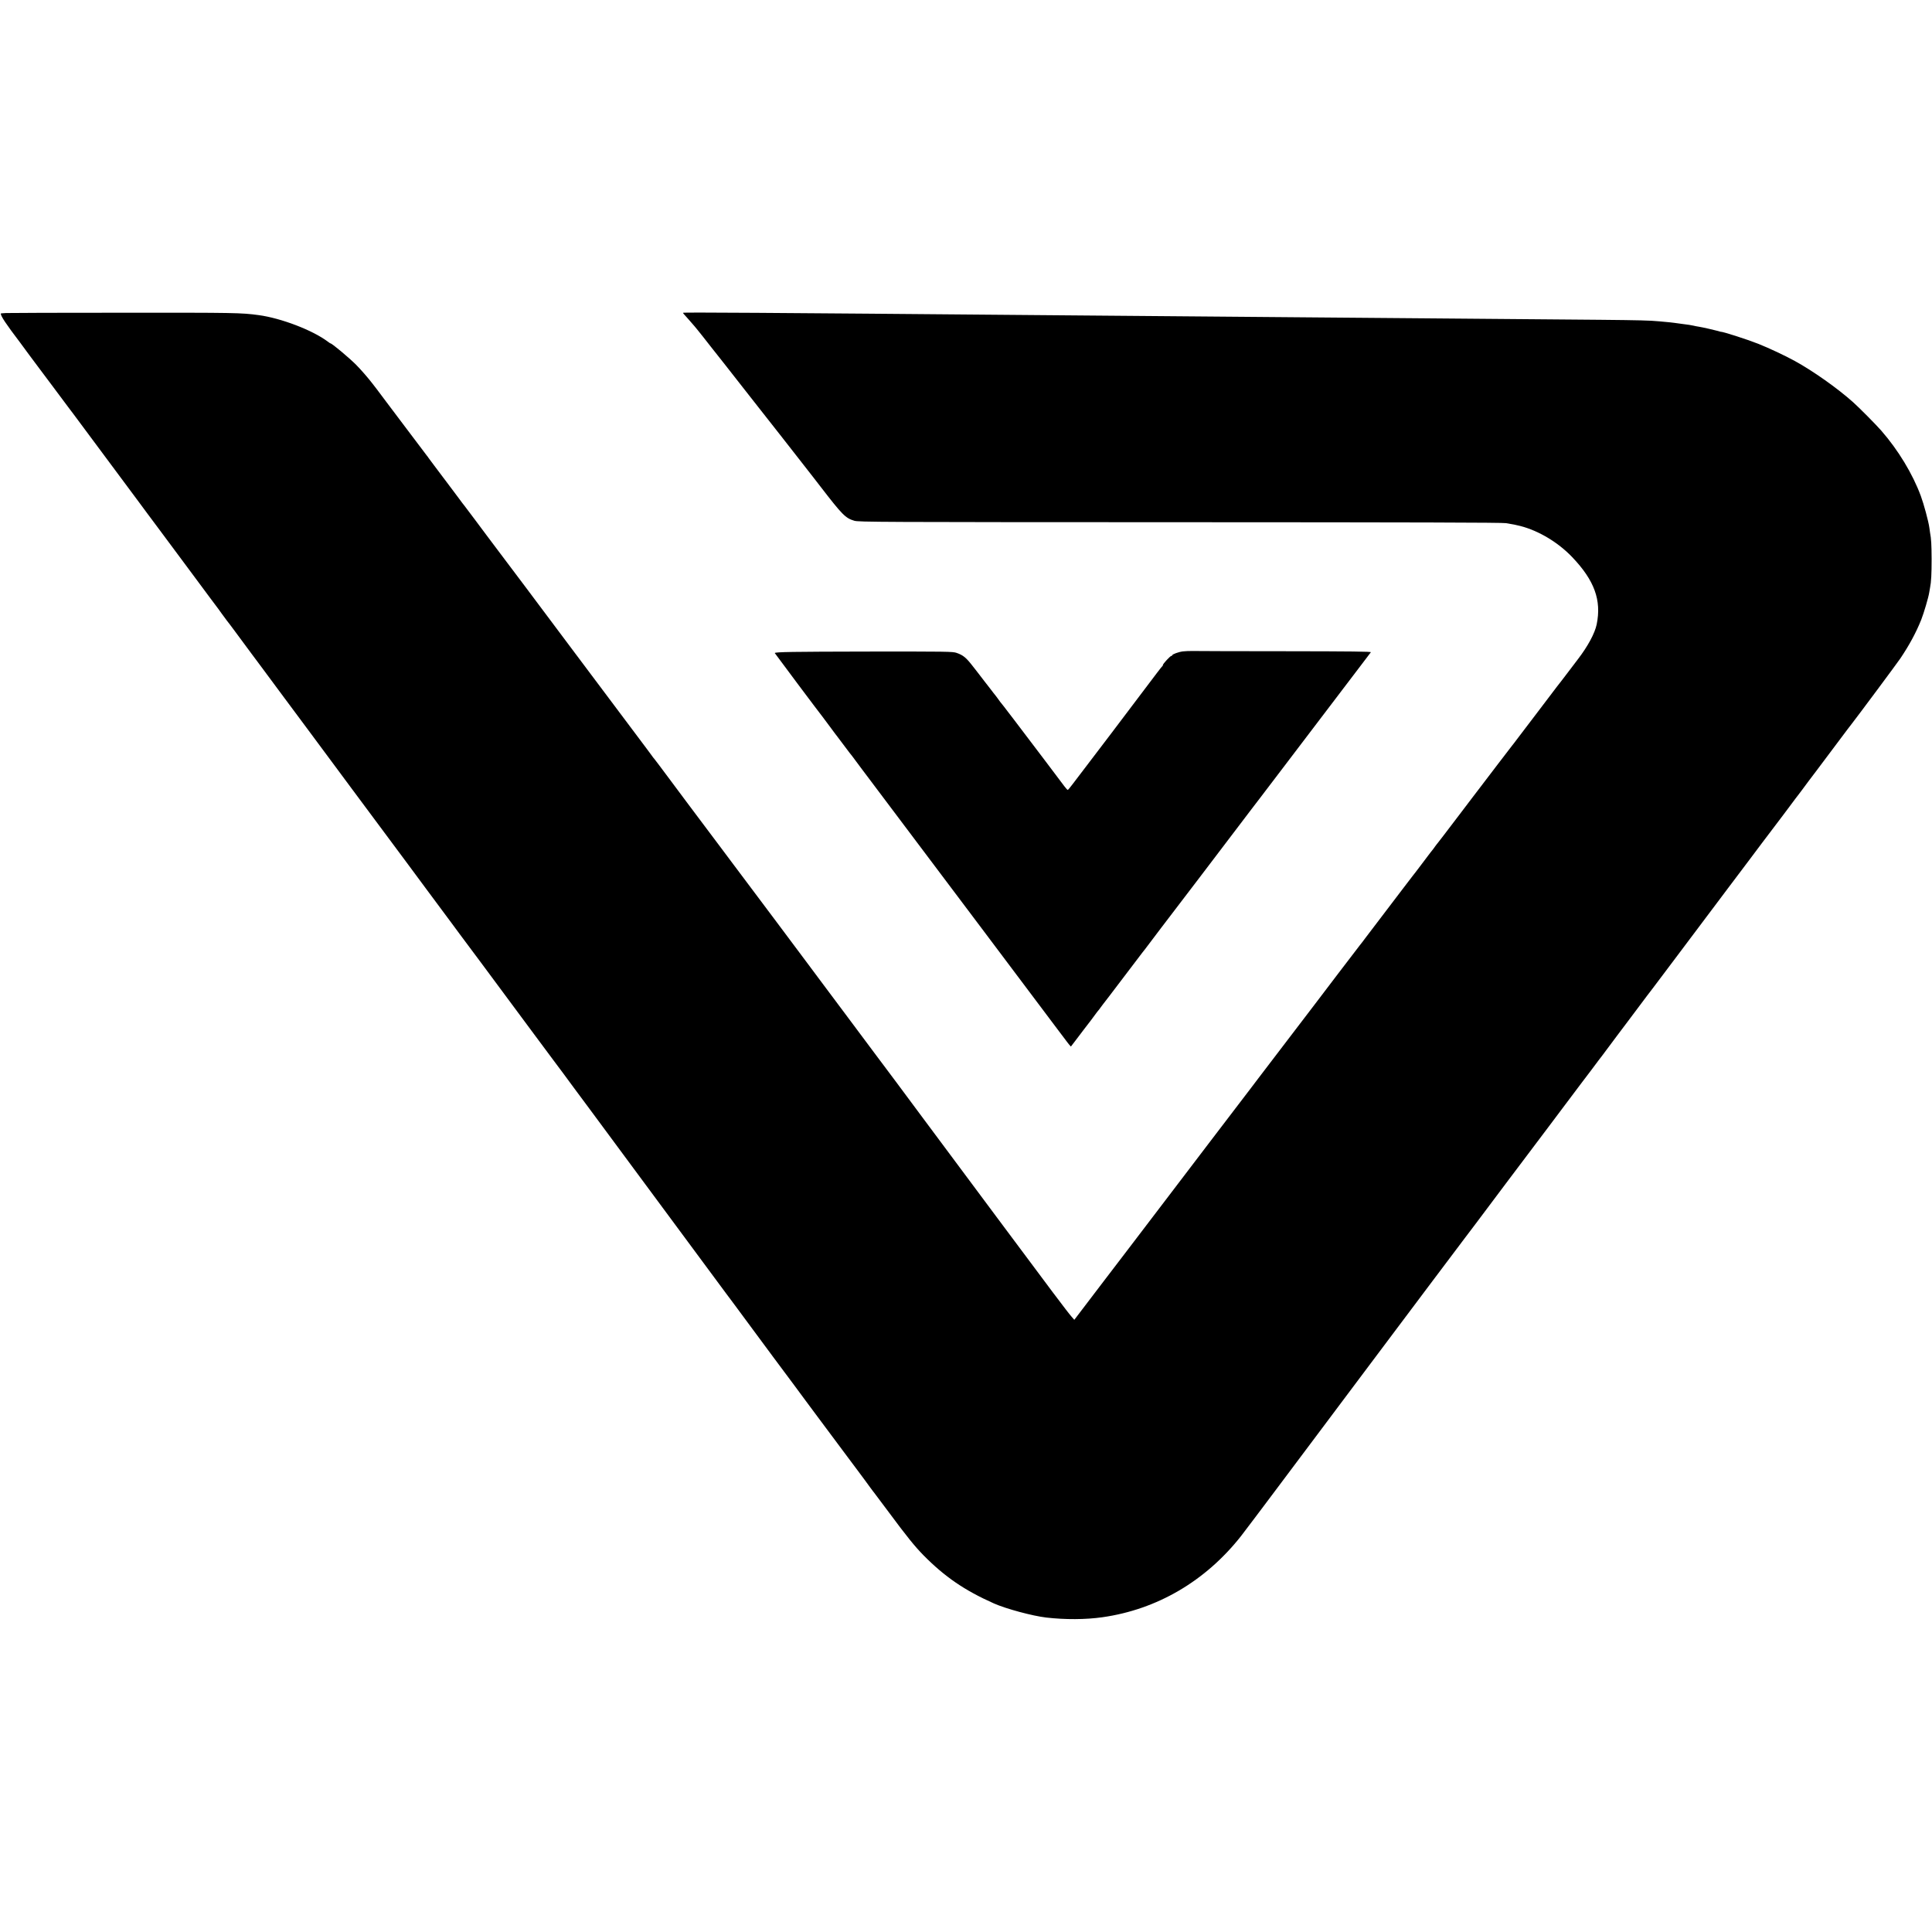
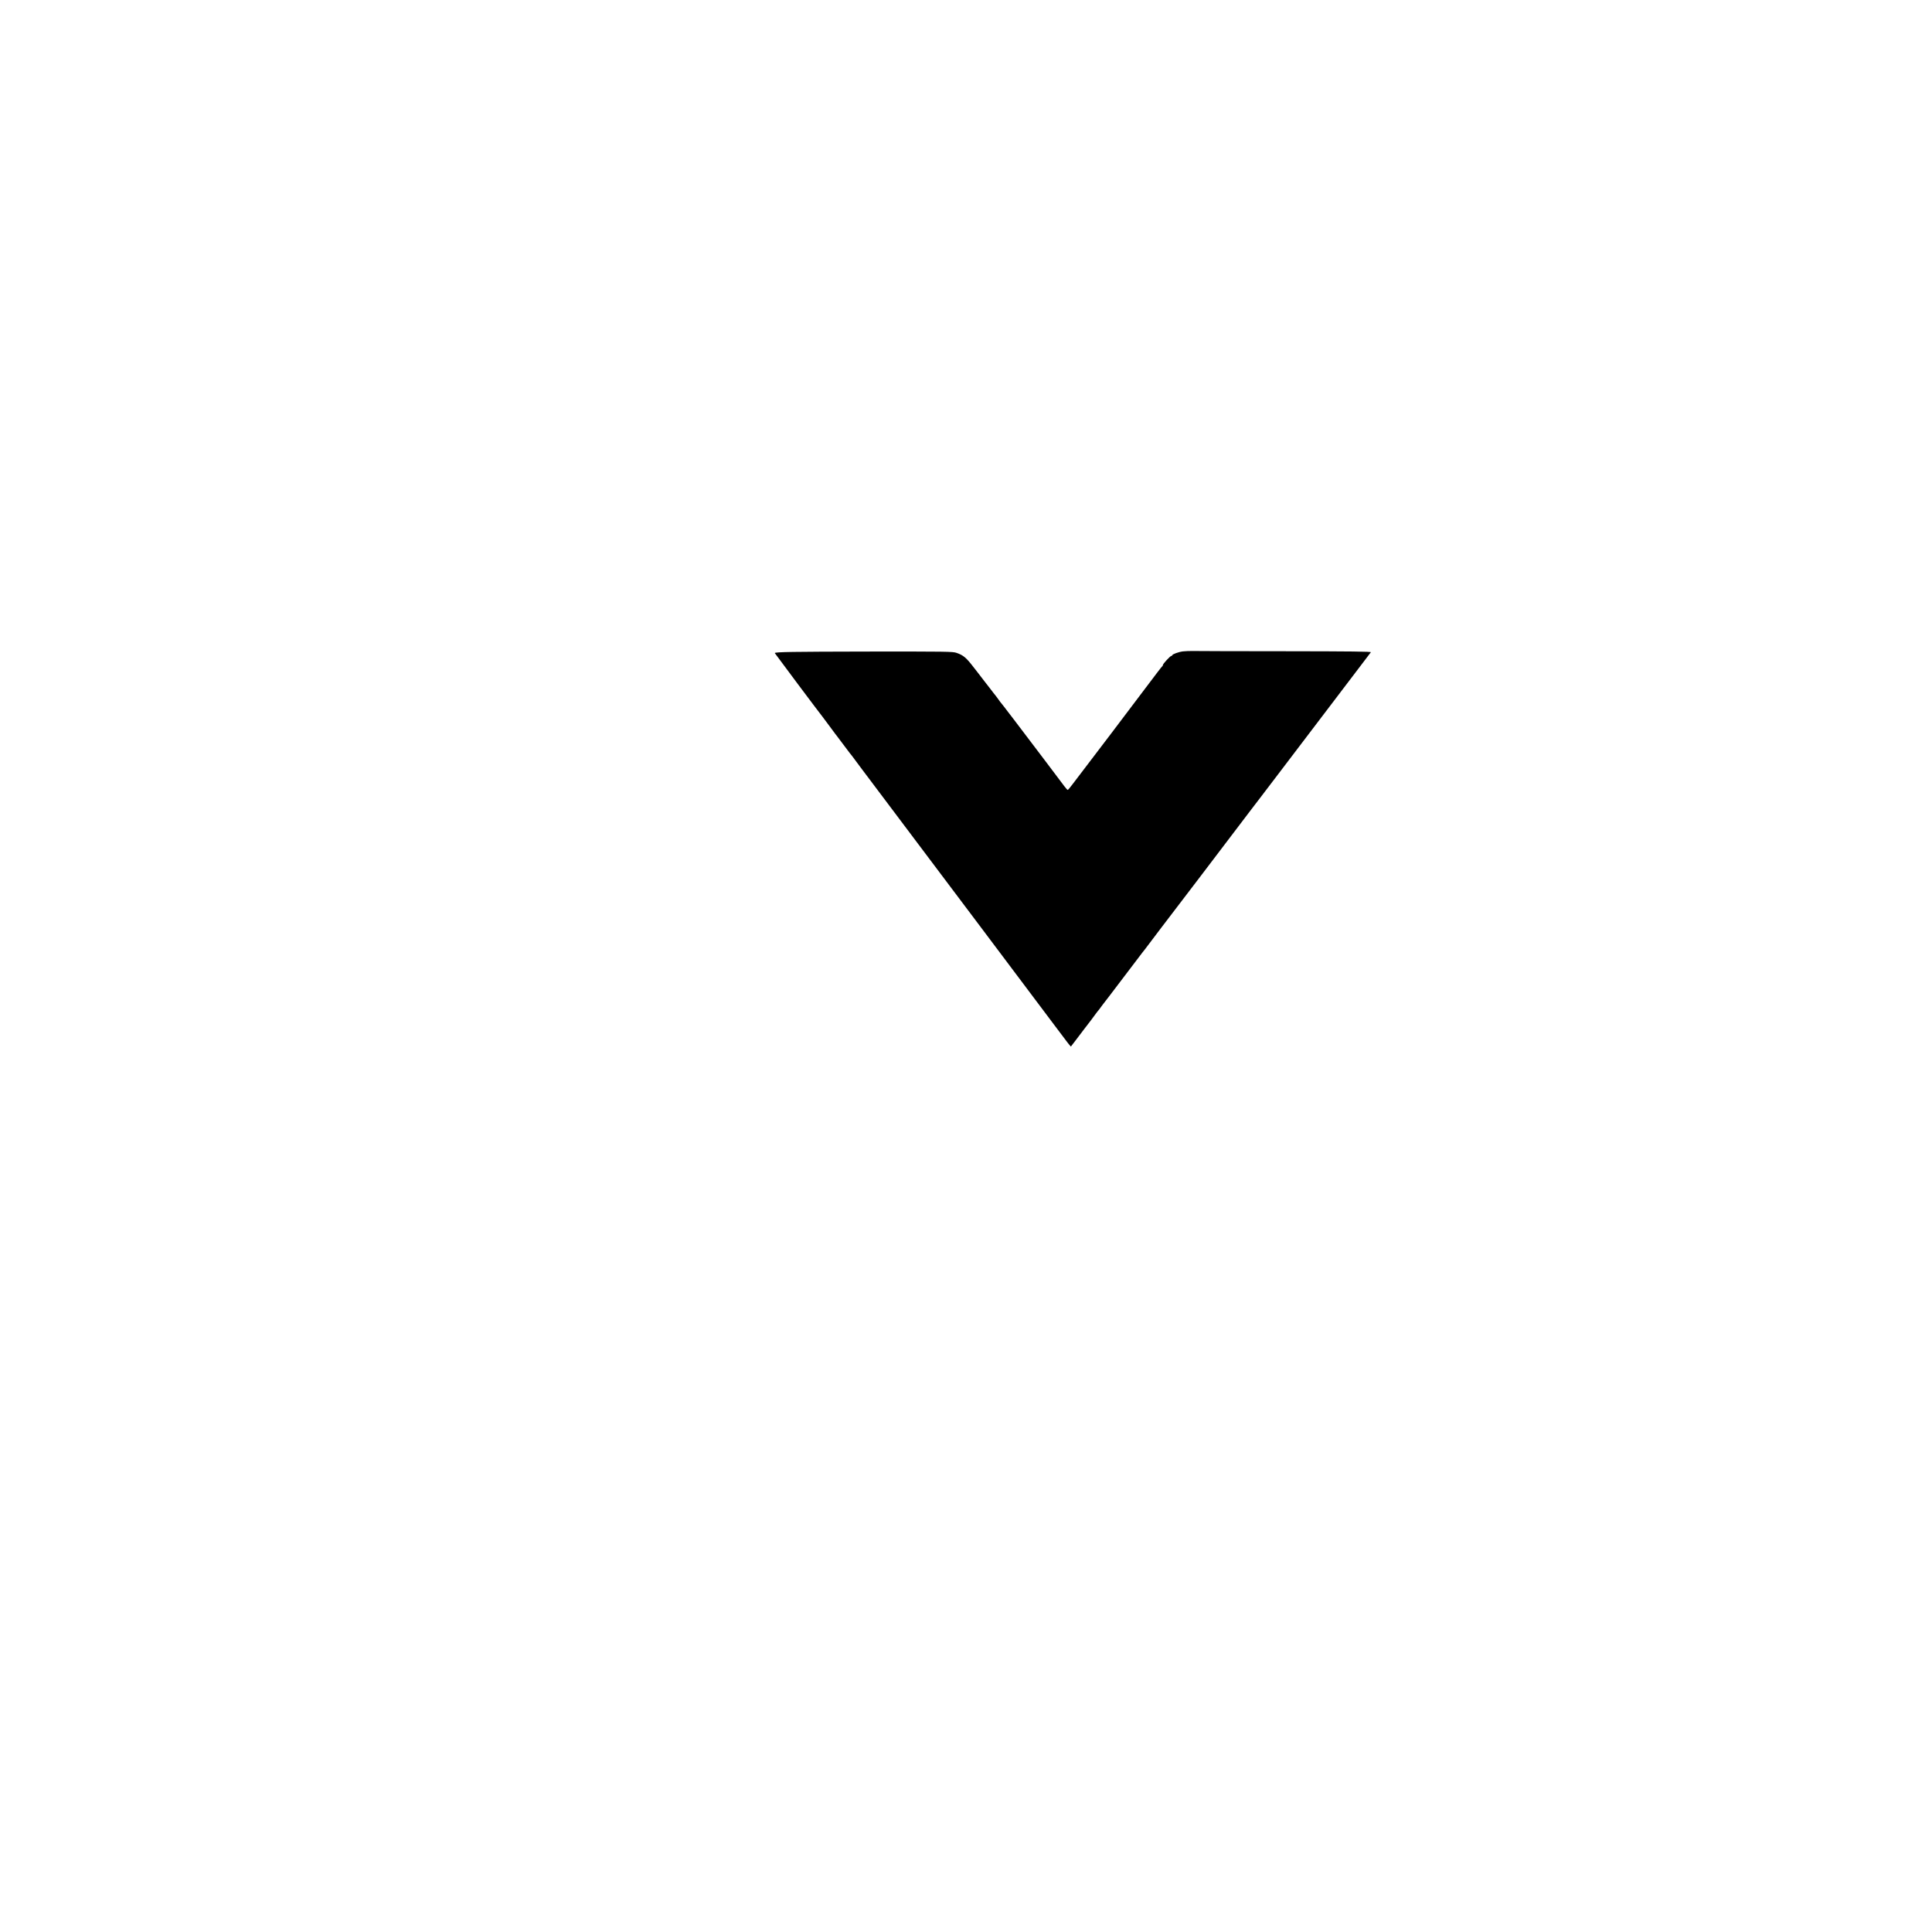
<svg xmlns="http://www.w3.org/2000/svg" version="1.0" width="2492pt" height="2492pt" viewBox="0 0 2492 2492" preserveAspectRatio="xMidYMid meet">
  <g transform="translate(0,2492) scale(0.1,-0.1)" fill="#000000" stroke="none">
-     <path d="M73 20882 c-35 -2 -63 -4 -63 -6 0 -34 63 -129 252 -378 11 -14 62 -84 114 -155 52 -70 105 -141 118 -158 13 -16 92 -122 176 -235 84 -113 178 -239 209 -280 31 -41 61 -82 68 -90 11 -15 173 -232 568 -764 105 -141 228 -307 275 -370 47 -63 94 -127 105 -142 11 -15 76 -102 144 -193 67 -91 232 -312 365 -491 132 -179 271 -365 308 -415 37 -49 71 -94 75 -100 5 -5 37 -50 73 -100 35 -49 67 -92 70 -95 4 -3 44 -57 91 -120 46 -63 145 -196 219 -296 74 -100 144 -193 155 -208 11 -15 34 -46 51 -69 17 -23 118 -159 224 -302 107 -143 237 -318 290 -390 153 -207 318 -428 434 -585 59 -80 116 -156 126 -170 96 -129 502 -675 725 -975 98 -132 212 -286 254 -343 42 -56 100 -135 130 -175 29 -39 62 -83 72 -97 11 -14 64 -86 119 -160 54 -74 103 -139 107 -145 4 -5 67 -89 138 -185 72 -96 134 -179 138 -185 8 -10 485 -654 677 -913 92 -125 198 -267 264 -355 11 -16 30 -41 41 -55 12 -15 111 -148 220 -297 110 -148 203 -274 208 -280 7 -9 73 -99 540 -730 89 -121 216 -292 282 -381 205 -276 360 -486 643 -869 150 -203 279 -377 285 -385 7 -8 57 -76 112 -150 54 -74 164 -223 244 -330 80 -107 196 -265 259 -350 64 -85 149 -200 190 -255 41 -55 82 -111 93 -125 10 -14 70 -95 133 -180 64 -85 124 -166 133 -179 10 -13 102 -137 205 -275 103 -138 194 -260 202 -271 8 -11 59 -79 113 -151 109 -146 113 -152 180 -244 26 -36 50 -67 53 -70 3 -3 84 -111 180 -240 237 -320 341 -448 451 -560 274 -278 531 -454 909 -622 155 -69 496 -161 675 -182 243 -28 507 -27 725 4 704 100 1328 465 1786 1045 28 35 348 460 397 526 23 31 28 38 1270 1694 586 781 1069 1425 1074 1430 4 6 69 91 143 190 74 99 137 182 140 185 3 3 91 120 195 260 104 140 192 257 195 260 3 3 127 167 275 365 148 198 272 362 275 365 3 3 99 131 214 285 116 154 214 284 218 290 5 5 63 82 129 170 65 88 125 167 132 175 6 8 50 67 97 130 47 63 91 122 97 130 7 8 71 94 143 190 72 96 141 188 153 204 12 16 53 70 90 120 37 50 74 98 81 106 7 9 135 180 286 380 267 356 402 535 417 555 5 6 123 163 263 350 140 187 257 342 260 345 3 3 43 57 90 120 47 63 87 117 90 120 3 3 59 77 125 165 66 88 122 162 125 165 3 3 50 66 105 140 55 74 104 140 110 146 5 6 30 39 55 73 36 50 107 144 177 236 10 13 396 527 405 540 4 5 18 24 31 40 91 116 604 806 648 871 116 172 204 335 270 500 35 89 94 290 103 350 4 22 9 51 11 64 15 73 20 177 20 370 -1 185 -5 262 -20 339 -1 9 -6 38 -9 64 -11 82 -72 307 -111 412 -105 283 -290 589 -509 840 -70 80 -283 295 -367 370 -200 178 -512 399 -749 529 -123 68 -335 167 -470 221 -148 58 -460 159 -487 156 -2 0 -17 5 -35 10 -46 13 -202 48 -246 55 -20 3 -53 9 -72 14 -19 5 -78 14 -130 20 -52 7 -102 14 -110 15 -14 3 -66 8 -197 20 -123 12 -266 15 -768 20 -944 8 -1853 16 -2380 20 -286 2 -833 7 -1215 10 -382 3 -920 8 -1195 10 -778 6 -1872 15 -2405 20 -3616 31 -4630 38 -4630 30 0 -3 6 -12 13 -19 6 -7 35 -39 64 -72 28 -32 61 -70 73 -84 12 -14 61 -74 109 -135 47 -60 91 -117 98 -125 22 -26 365 -463 409 -520 23 -30 132 -168 241 -307 109 -138 218 -278 243 -309 25 -32 129 -166 233 -298 103 -133 193 -248 200 -256 6 -8 48 -62 92 -119 280 -363 320 -404 434 -438 53 -17 308 -18 4196 -19 3054 -1 4158 -4 4210 -12 101 -17 123 -21 186 -37 237 -61 488 -212 669 -402 286 -300 379 -555 315 -867 -24 -115 -113 -281 -242 -449 -47 -62 -111 -146 -142 -187 -31 -41 -58 -77 -61 -80 -3 -3 -34 -43 -70 -90 -35 -47 -151 -200 -258 -340 -107 -140 -220 -289 -251 -330 -31 -41 -60 -80 -66 -86 -5 -6 -84 -109 -175 -228 -91 -120 -199 -262 -240 -315 -41 -54 -85 -110 -97 -127 -12 -16 -89 -117 -170 -224 -82 -107 -171 -224 -198 -260 -27 -36 -60 -79 -74 -96 -14 -17 -33 -41 -41 -53 -13 -20 -30 -42 -58 -76 -4 -5 -57 -75 -117 -155 -60 -80 -112 -147 -115 -150 -3 -3 -32 -41 -65 -85 -33 -44 -62 -82 -65 -85 -3 -3 -37 -48 -76 -100 -40 -52 -127 -167 -194 -255 -67 -88 -155 -203 -194 -255 -39 -52 -78 -104 -88 -115 -9 -11 -136 -177 -283 -370 -146 -192 -276 -363 -288 -379 -17 -22 -608 -797 -734 -962 -12 -16 -54 -72 -94 -124 -40 -52 -282 -369 -538 -705 -255 -335 -513 -673 -571 -750 -189 -247 -381 -499 -403 -529 -12 -16 -62 -82 -112 -147 -49 -64 -173 -226 -275 -360 -102 -134 -230 -301 -284 -373 l-99 -130 -39 45 c-47 53 -287 372 -943 1254 -245 329 -505 679 -979 1315 -121 162 -273 367 -338 455 -66 88 -124 167 -131 175 -7 9 -54 72 -105 140 -51 69 -226 303 -388 520 -162 217 -304 406 -314 420 -10 14 -116 156 -235 315 -119 160 -222 297 -228 305 -7 8 -64 85 -127 170 -63 85 -117 157 -120 160 -3 3 -84 111 -180 240 -96 129 -177 237 -180 240 -3 3 -57 75 -120 160 -63 85 -120 162 -127 170 -7 8 -103 137 -214 285 -111 149 -212 284 -225 300 -13 17 -112 149 -220 295 -108 146 -200 267 -203 270 -4 3 -24 29 -45 59 -21 30 -43 59 -48 65 -5 6 -423 564 -930 1240 -506 677 -925 1235 -930 1240 -5 6 -47 62 -94 125 -47 63 -96 129 -109 145 -13 17 -81 108 -150 201 -70 94 -134 179 -143 190 -10 11 -42 54 -72 95 -30 41 -57 77 -60 80 -3 3 -50 66 -105 140 -55 74 -125 167 -155 206 -30 40 -62 82 -70 94 -8 12 -19 28 -25 34 -5 6 -125 164 -265 351 -140 187 -257 342 -260 345 -3 3 -30 39 -60 80 -30 41 -57 77 -60 80 -3 3 -27 34 -54 70 -54 71 -155 187 -213 245 -91 91 -311 275 -329 275 -3 0 -20 11 -37 24 -193 146 -601 302 -889 341 -227 31 -307 32 -1748 31 -800 0 -1483 -2 -1517 -4z" />
    <path d="M15258 16518 c-57 -7 -138 -37 -138 -50 0 -5 -5 -8 -11 -8 -14 0 -109 -102 -109 -117 0 -6 -3 -13 -7 -15 -5 -1 -107 -136 -229 -298 -122 -162 -315 -418 -430 -569 -115 -151 -255 -336 -312 -410 -56 -75 -108 -143 -115 -151 -6 -8 -38 -50 -70 -92 -32 -43 -61 -78 -65 -77 -4 0 -23 21 -43 47 -19 26 -134 178 -254 337 -231 306 -389 513 -402 530 -5 6 -38 48 -73 95 -35 47 -69 90 -75 97 -19 23 -31 38 -55 73 -13 19 -27 37 -30 40 -3 3 -35 43 -70 90 -36 47 -67 87 -70 90 -3 3 -25 32 -50 65 -25 33 -47 62 -50 65 -3 3 -24 30 -47 60 -90 117 -128 149 -215 179 -50 17 -115 18 -1168 17 -951 -2 -1163 -5 -1177 -19 -1 -2 583 -782 620 -827 6 -8 50 -67 97 -130 46 -63 87 -117 90 -120 3 -3 45 -59 94 -125 49 -66 92 -122 96 -125 3 -3 29 -38 58 -78 29 -40 59 -80 67 -90 8 -9 352 -467 765 -1017 414 -550 762 -1013 775 -1030 19 -24 372 -494 913 -1215 39 -52 75 -99 79 -105 4 -5 35 -46 68 -90 32 -44 68 -90 78 -102 l20 -22 46 60 c25 34 81 107 123 162 43 56 81 107 86 112 4 6 28 37 52 70 24 33 46 62 50 65 3 3 17 21 30 40 13 19 27 37 30 40 3 3 38 48 77 100 58 77 210 276 430 566 13 16 26 34 31 39 4 6 50 66 102 135 52 69 98 130 102 135 22 27 880 1154 1172 1540 25 33 75 98 111 145 85 112 77 101 274 360 209 275 286 376 488 642 87 114 166 217 175 230 10 13 64 84 120 158 57 74 161 212 232 305 71 94 133 175 138 182 7 9 -249 12 -1099 13 -609 0 -1144 2 -1188 3 -45 1 -106 -1 -137 -5z" />
  </g>
</svg>